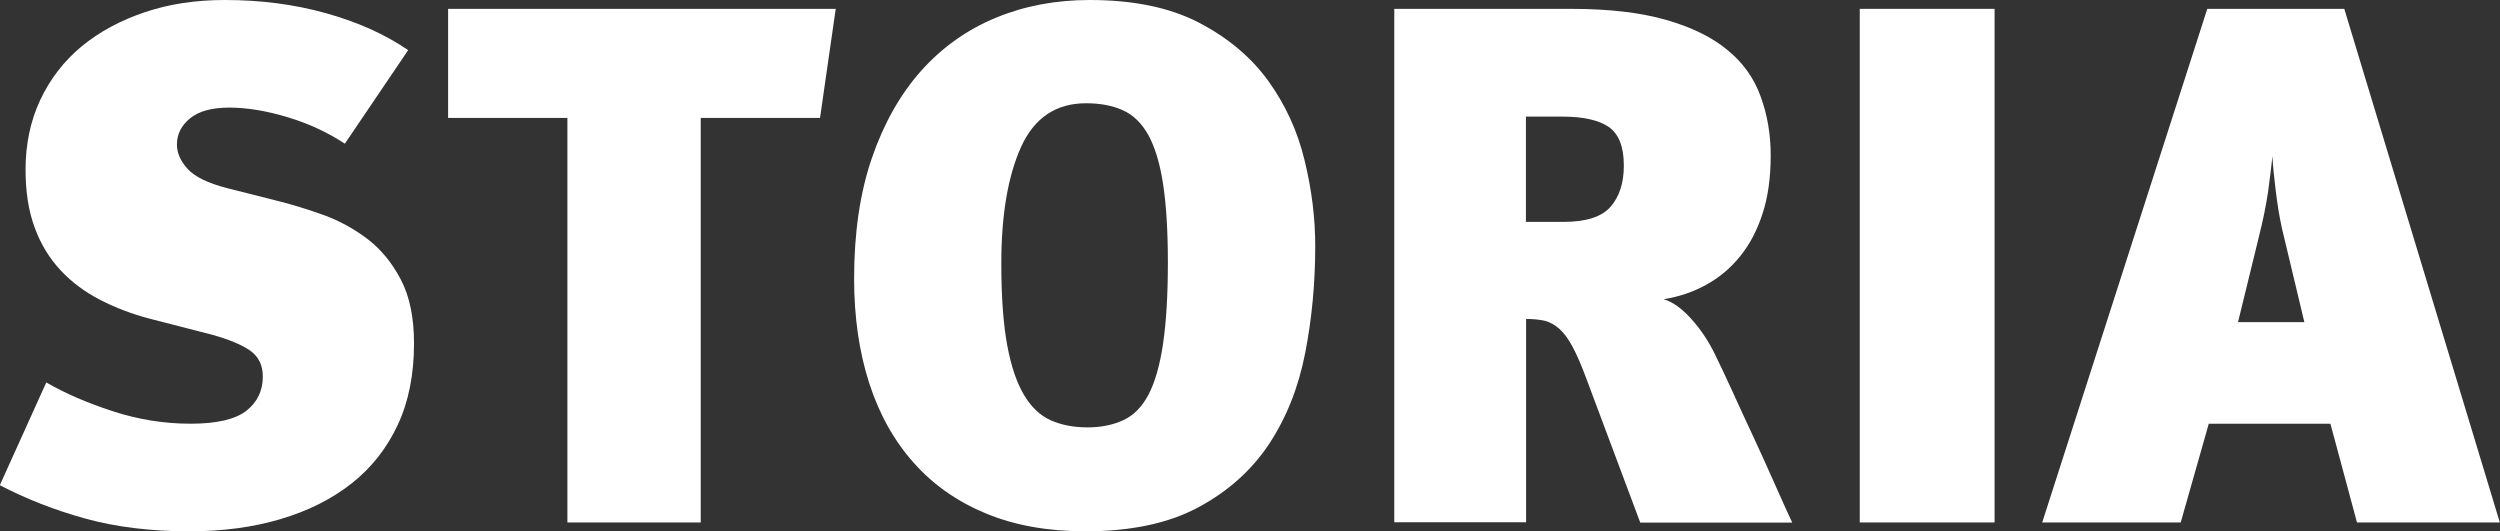
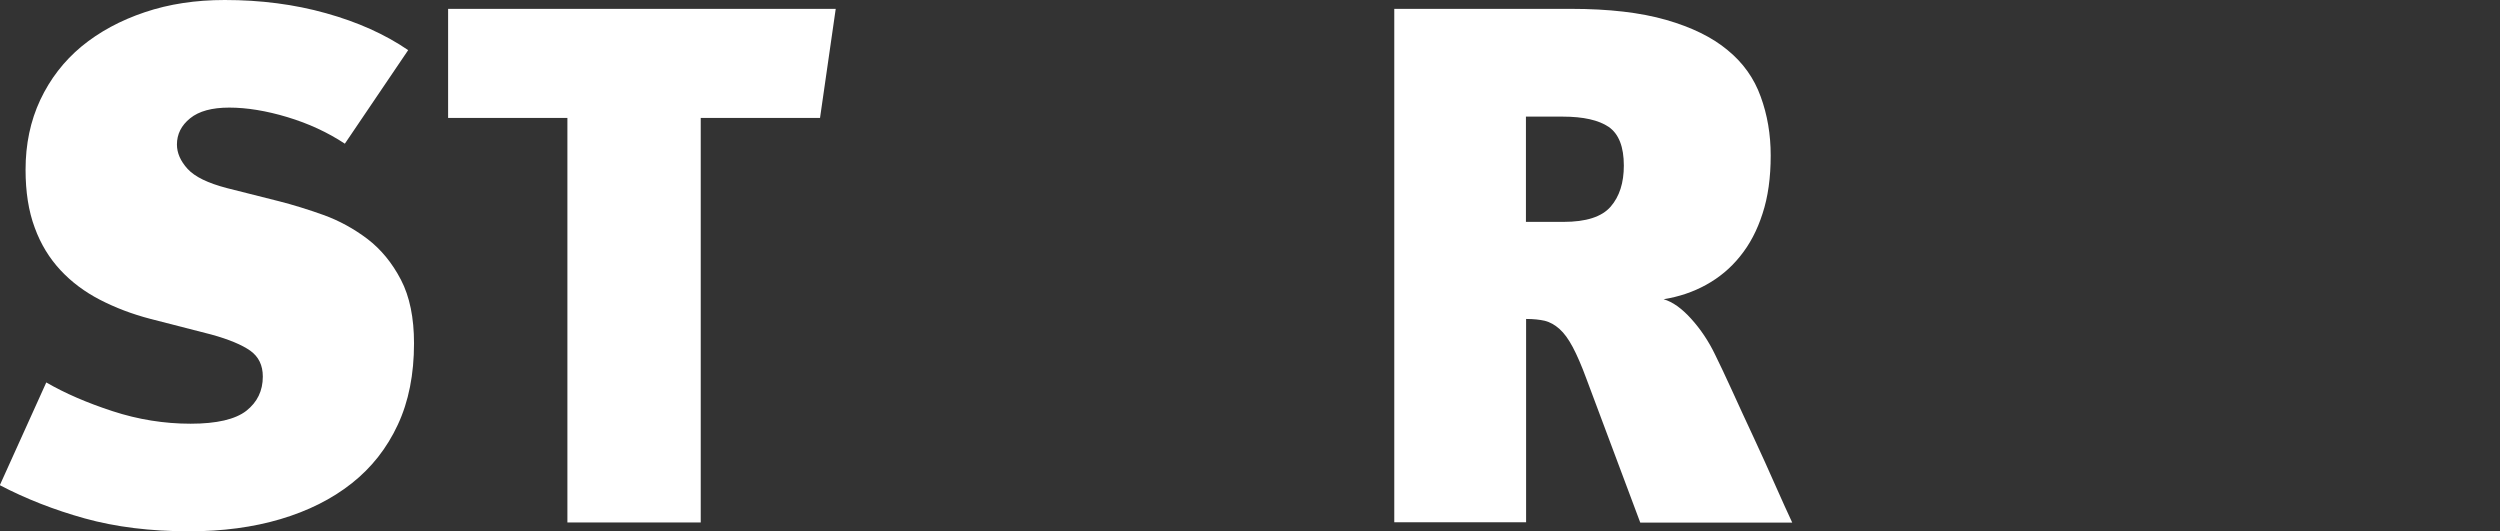
<svg xmlns="http://www.w3.org/2000/svg" version="1.1" id="Livello_1" x="0px" y="0px" viewBox="0 0 1496.3 318" style="enable-background:new 0 0 1496.3 318;" xml:space="preserve">
  <rect x="0" y="0" width="1496.3" height="318" fill="#333333" stroke="none" />
  <style type="text/css">
	.st0{enable-background:new    ;}
	.st1{fill:#FFFFFF;}
</style>
  <g class="st0">
    <path class="st1" d="M247.8,205.5c0,18.5-3.2,34.8-9.7,48.7c-6.5,14-15.7,25.7-27.6,35.1c-11.9,9.4-26.1,16.5-42.6,21.4   c-16.5,4.9-34.7,7.3-54.7,7.3c-23.2,0-44-2.6-62.4-7.7c-18.4-5.1-35.4-11.8-50.9-19.9l27.8-61.5c11.2,6.5,24.4,12.2,39.7,17.2   c15.3,5,30.9,7.5,46.7,7.5c15.6,0,26.7-2.6,33.3-7.7c6.6-5.2,9.9-12,9.9-20.5c0-6.8-2.5-11.9-7.5-15.5c-5-3.5-12.8-6.8-23.4-9.7   l-36.2-9.3c-11.2-2.9-21.3-6.8-30.4-11.5c-9.1-4.7-17-10.6-23.6-17.7s-11.8-15.5-15.4-25.4c-3.7-9.9-5.5-21.4-5.5-34.7   c0-15.3,2.9-29.2,8.8-41.8c5.9-12.5,14.1-23.2,24.7-32C59.5,19,72.1,12.2,86.7,7.3C101.2,2.4,117.2,0,134.5,0   c21.5,0,41.7,2.6,60.6,7.9c19,5.3,35.3,12.6,49.2,22.1l-37.9,56c-10.3-6.8-21.8-12.1-34.4-15.9c-12.6-3.8-24.3-5.7-34.8-5.7   c-10.3,0-18.1,2.1-23.4,6.4c-5.3,4.3-7.9,9.5-7.9,15.7c0,5,2.1,9.9,6.4,14.6c4.3,4.7,12.1,8.5,23.6,11.5l31.3,7.9   c8.2,2.1,17,4.8,26.5,8.2c9.4,3.4,18.1,8.2,26.2,14.3c8.1,6.2,14.8,14.3,20.1,24.5C245.2,177.5,247.8,190.2,247.8,205.5z" />
    <path class="st1" d="M490.8,70.6h-71.4v242.1h-79.8V70.6h-71.4V5.3h232L490.8,70.6z" />
-     <path class="st1" d="M649.6,318c-22.3,0-42.1-3.5-59.3-10.6c-17.2-7.1-31.7-17.2-43.4-30.4c-11.8-13.2-20.7-29.2-26.7-47.8   c-6-18.7-9-39.5-9-62.4c0-27.3,3.5-51.4,10.6-72.1c7.1-20.7,16.9-38.1,29.5-52.3c12.6-14.1,27.6-24.7,44.8-31.8S632,0,652.2,0   c26.2,0,47.9,4.5,65.3,13.5c17.3,9,31.2,20.6,41.5,34.8c10.3,14.3,17.6,30.1,21.8,47.6c4.3,17.5,6.4,34.6,6.4,51.4   c0,22-2,43.4-6,63.9c-4,20.6-11.2,38.7-21.6,54.5c-10.4,15.7-24.6,28.4-42.3,37.9C699.5,313.2,676.9,318,649.6,318z M650.9,255.8   c8.2,0,15.4-1.5,21.6-4.4c6.2-2.9,11.2-8.1,15-15.4c3.8-7.3,6.7-17.4,8.6-30.2c1.9-12.8,2.9-29,2.9-48.7c0-19.1-1-34.8-2.9-47.2   c-1.9-12.3-4.9-22-8.8-29.1c-4-7.1-9-12-15.2-14.8c-6.2-2.8-13.5-4.2-22.1-4.2c-17.9,0-30.9,8.7-38.8,26   c-7.9,17.4-11.9,40.7-11.9,70.1c0,19.7,1.2,35.9,3.5,48.5c2.3,12.6,5.7,22.6,10.1,30c4.4,7.4,9.8,12.4,16.1,15.2   C635.4,254.4,642.7,255.8,650.9,255.8z" />
    <path class="st1" d="M981.7,312.7l-32.2-86c-2.9-7.9-5.7-14.3-8.2-19c-2.5-4.7-5.1-8.3-7.9-10.8c-2.8-2.5-5.7-4.1-8.8-4.9   c-3.1-0.7-6.8-1.1-11.2-1.1v121.7h-78.9V5.3h105.8c22.6,0,41.6,2.2,56.9,6.6c15.3,4.4,27.6,10.4,36.8,18.1   c9.3,7.6,15.9,16.9,19.8,27.8c4,10.9,6,22.6,6,35.3c0,13.2-1.6,24.8-4.9,34.8c-3.2,10-7.7,18.5-13.5,25.6   c-5.7,7.1-12.5,12.7-20.3,17c-7.8,4.3-16.2,7.1-25.4,8.6c5.3,1.5,10.8,5.4,16.5,11.7c5.7,6.3,10.5,13.5,14.3,21.4   c2.6,5.3,6,12.4,10.1,21.4c4.1,9,8.4,18.4,13,28.2c4.6,9.9,8.9,19.4,13,28.7c4.1,9.3,7.5,16.7,10.1,22.3H981.7z M913.3,69.7v63.1   h22.5c13.5,0,22.9-3,28.2-9.1c5.3-6.1,7.9-14.3,7.9-24.6c0-11.2-3-18.9-9-23.1c-6-4.1-15.2-6.2-27.6-6.2H913.3z" />
-     <path class="st1" d="M1113.1,312.7V5.3h80.7v307.4H1113.1z" />
-     <path class="st1" d="M1410.7,312.7l-15.9-59.1h-72.8l-16.8,59.1h-82.9l98.8-307.4h82l93.1,307.4H1410.7z M1365.8,136.7   c-1.5-6.8-2.7-14.2-3.7-22.3c-1-8.1-1.7-15.1-2-20.9c-0.6,5.9-1.5,12.9-2.6,21.2c-1.2,8.2-3.1,17.5-5.7,27.8l-12.3,50.3h39.7   L1365.8,136.7z" />
  </g>
</svg>